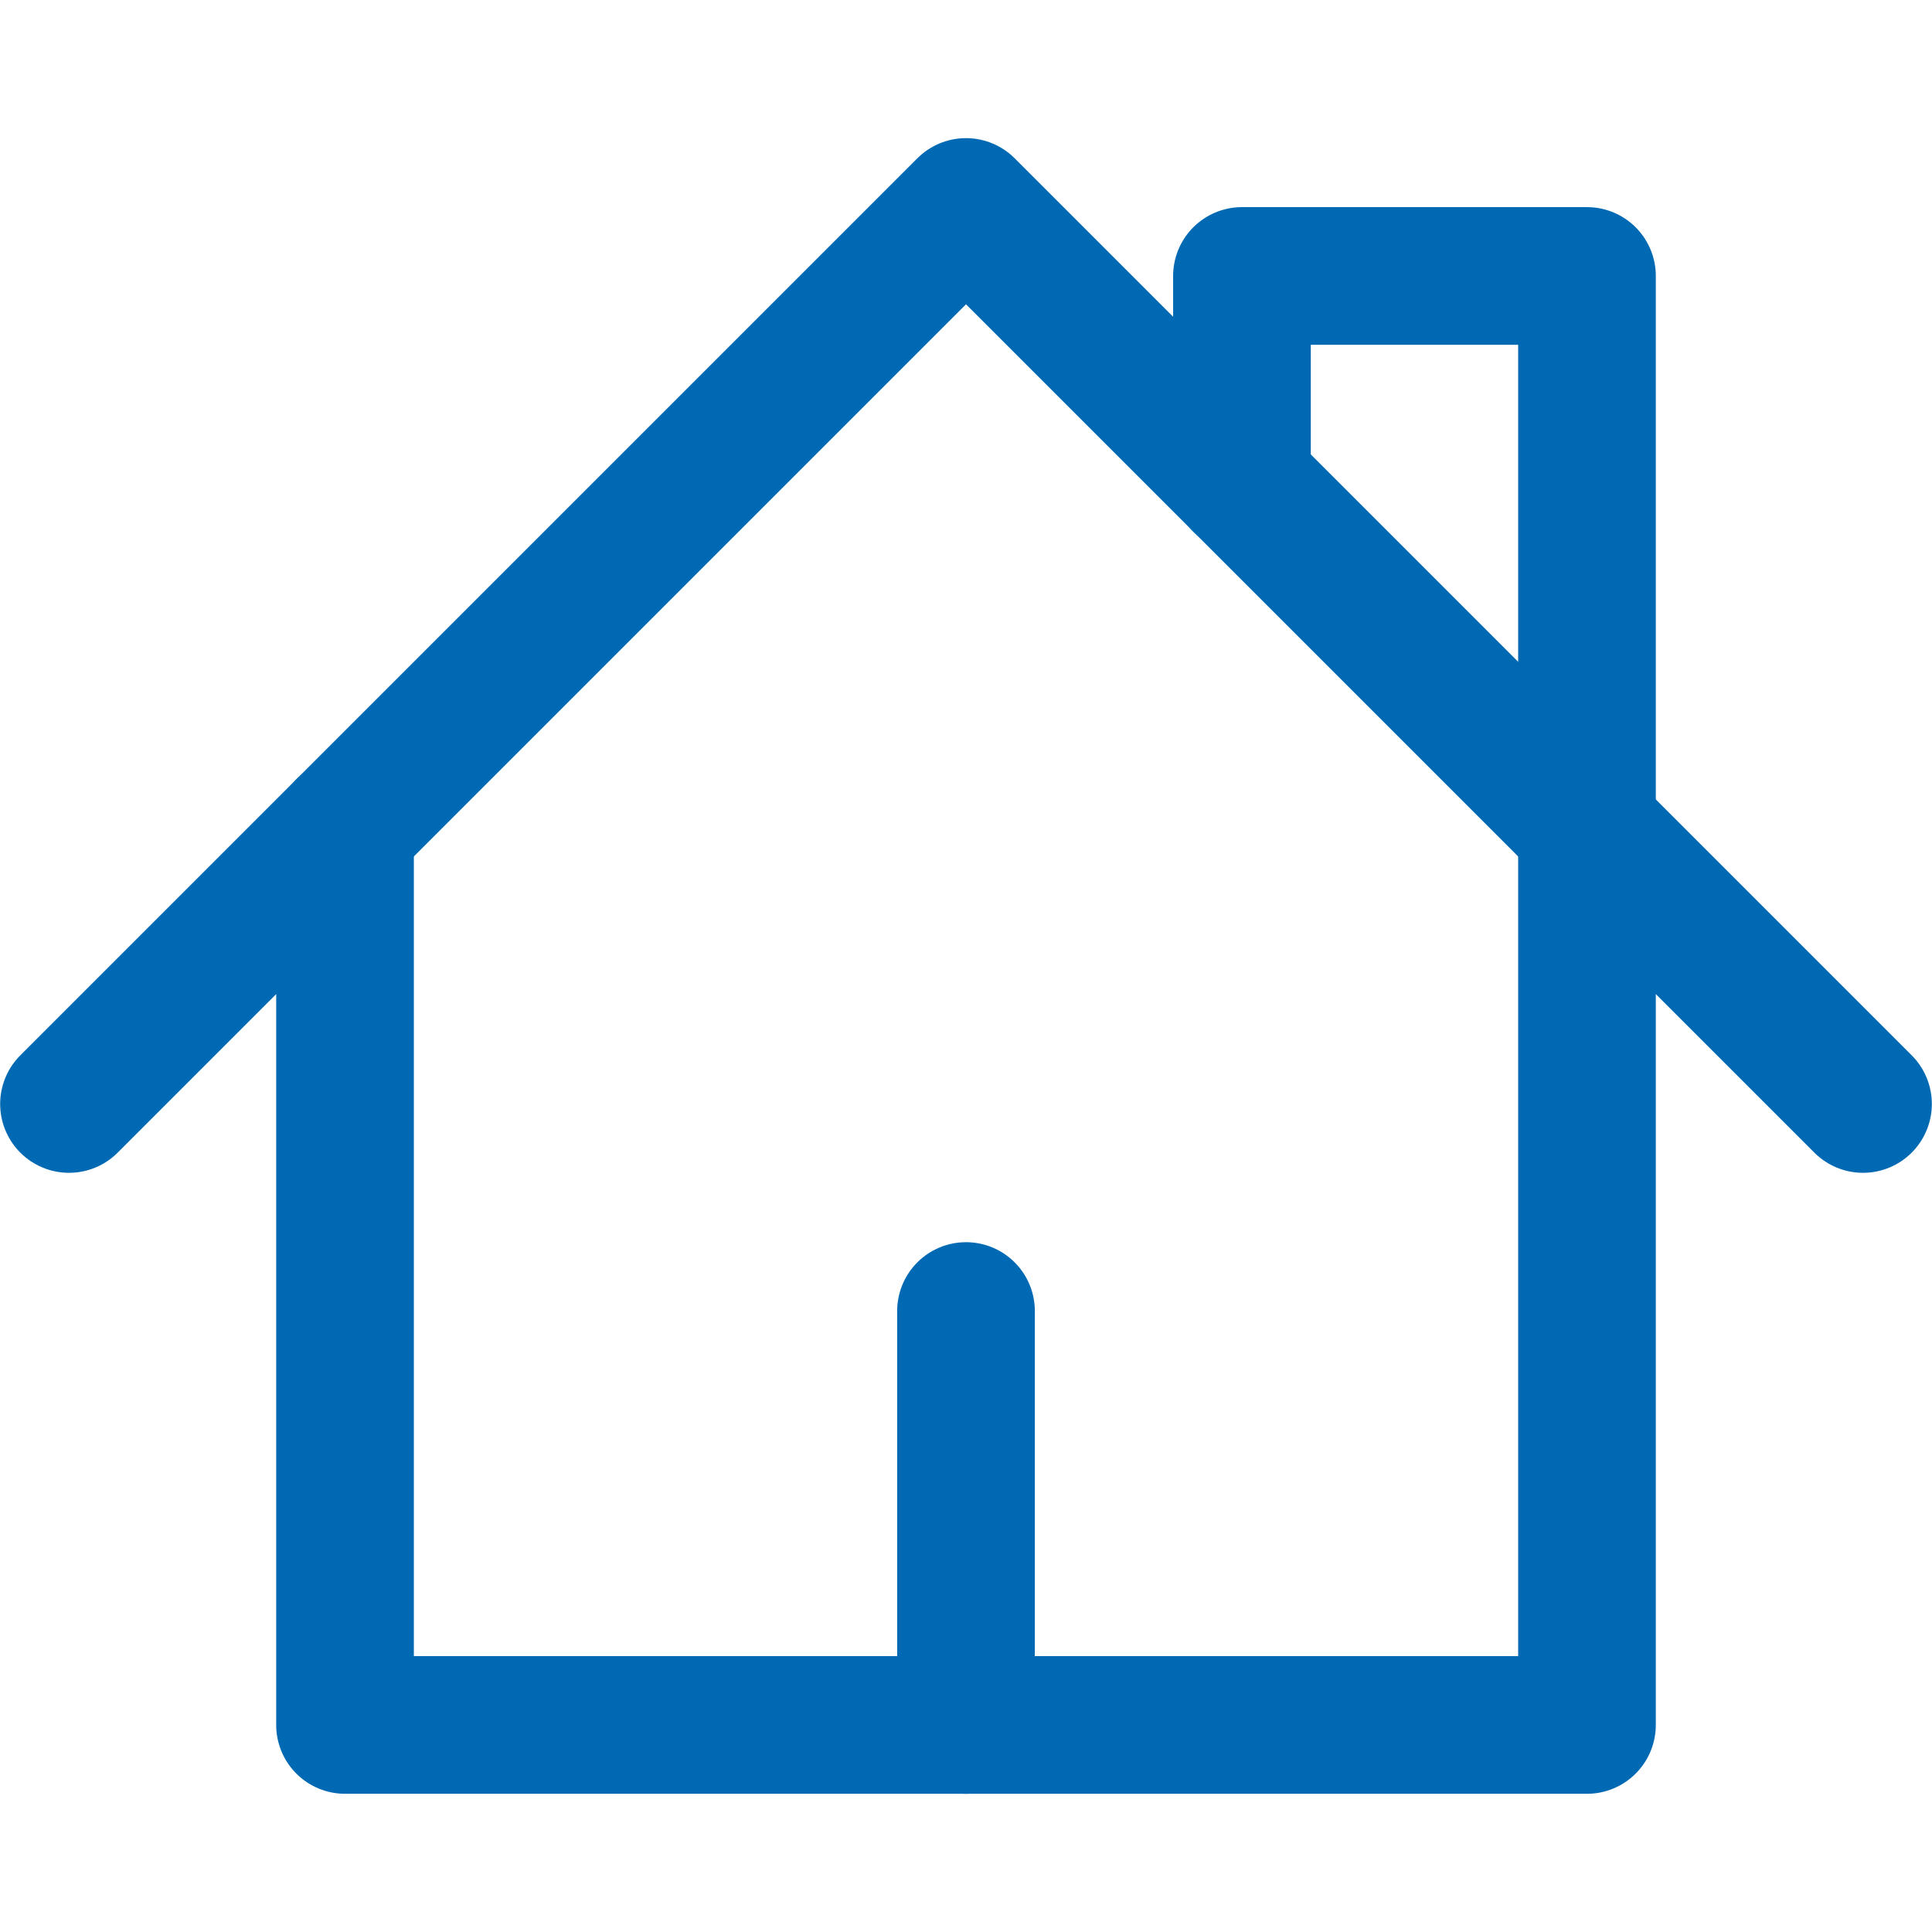
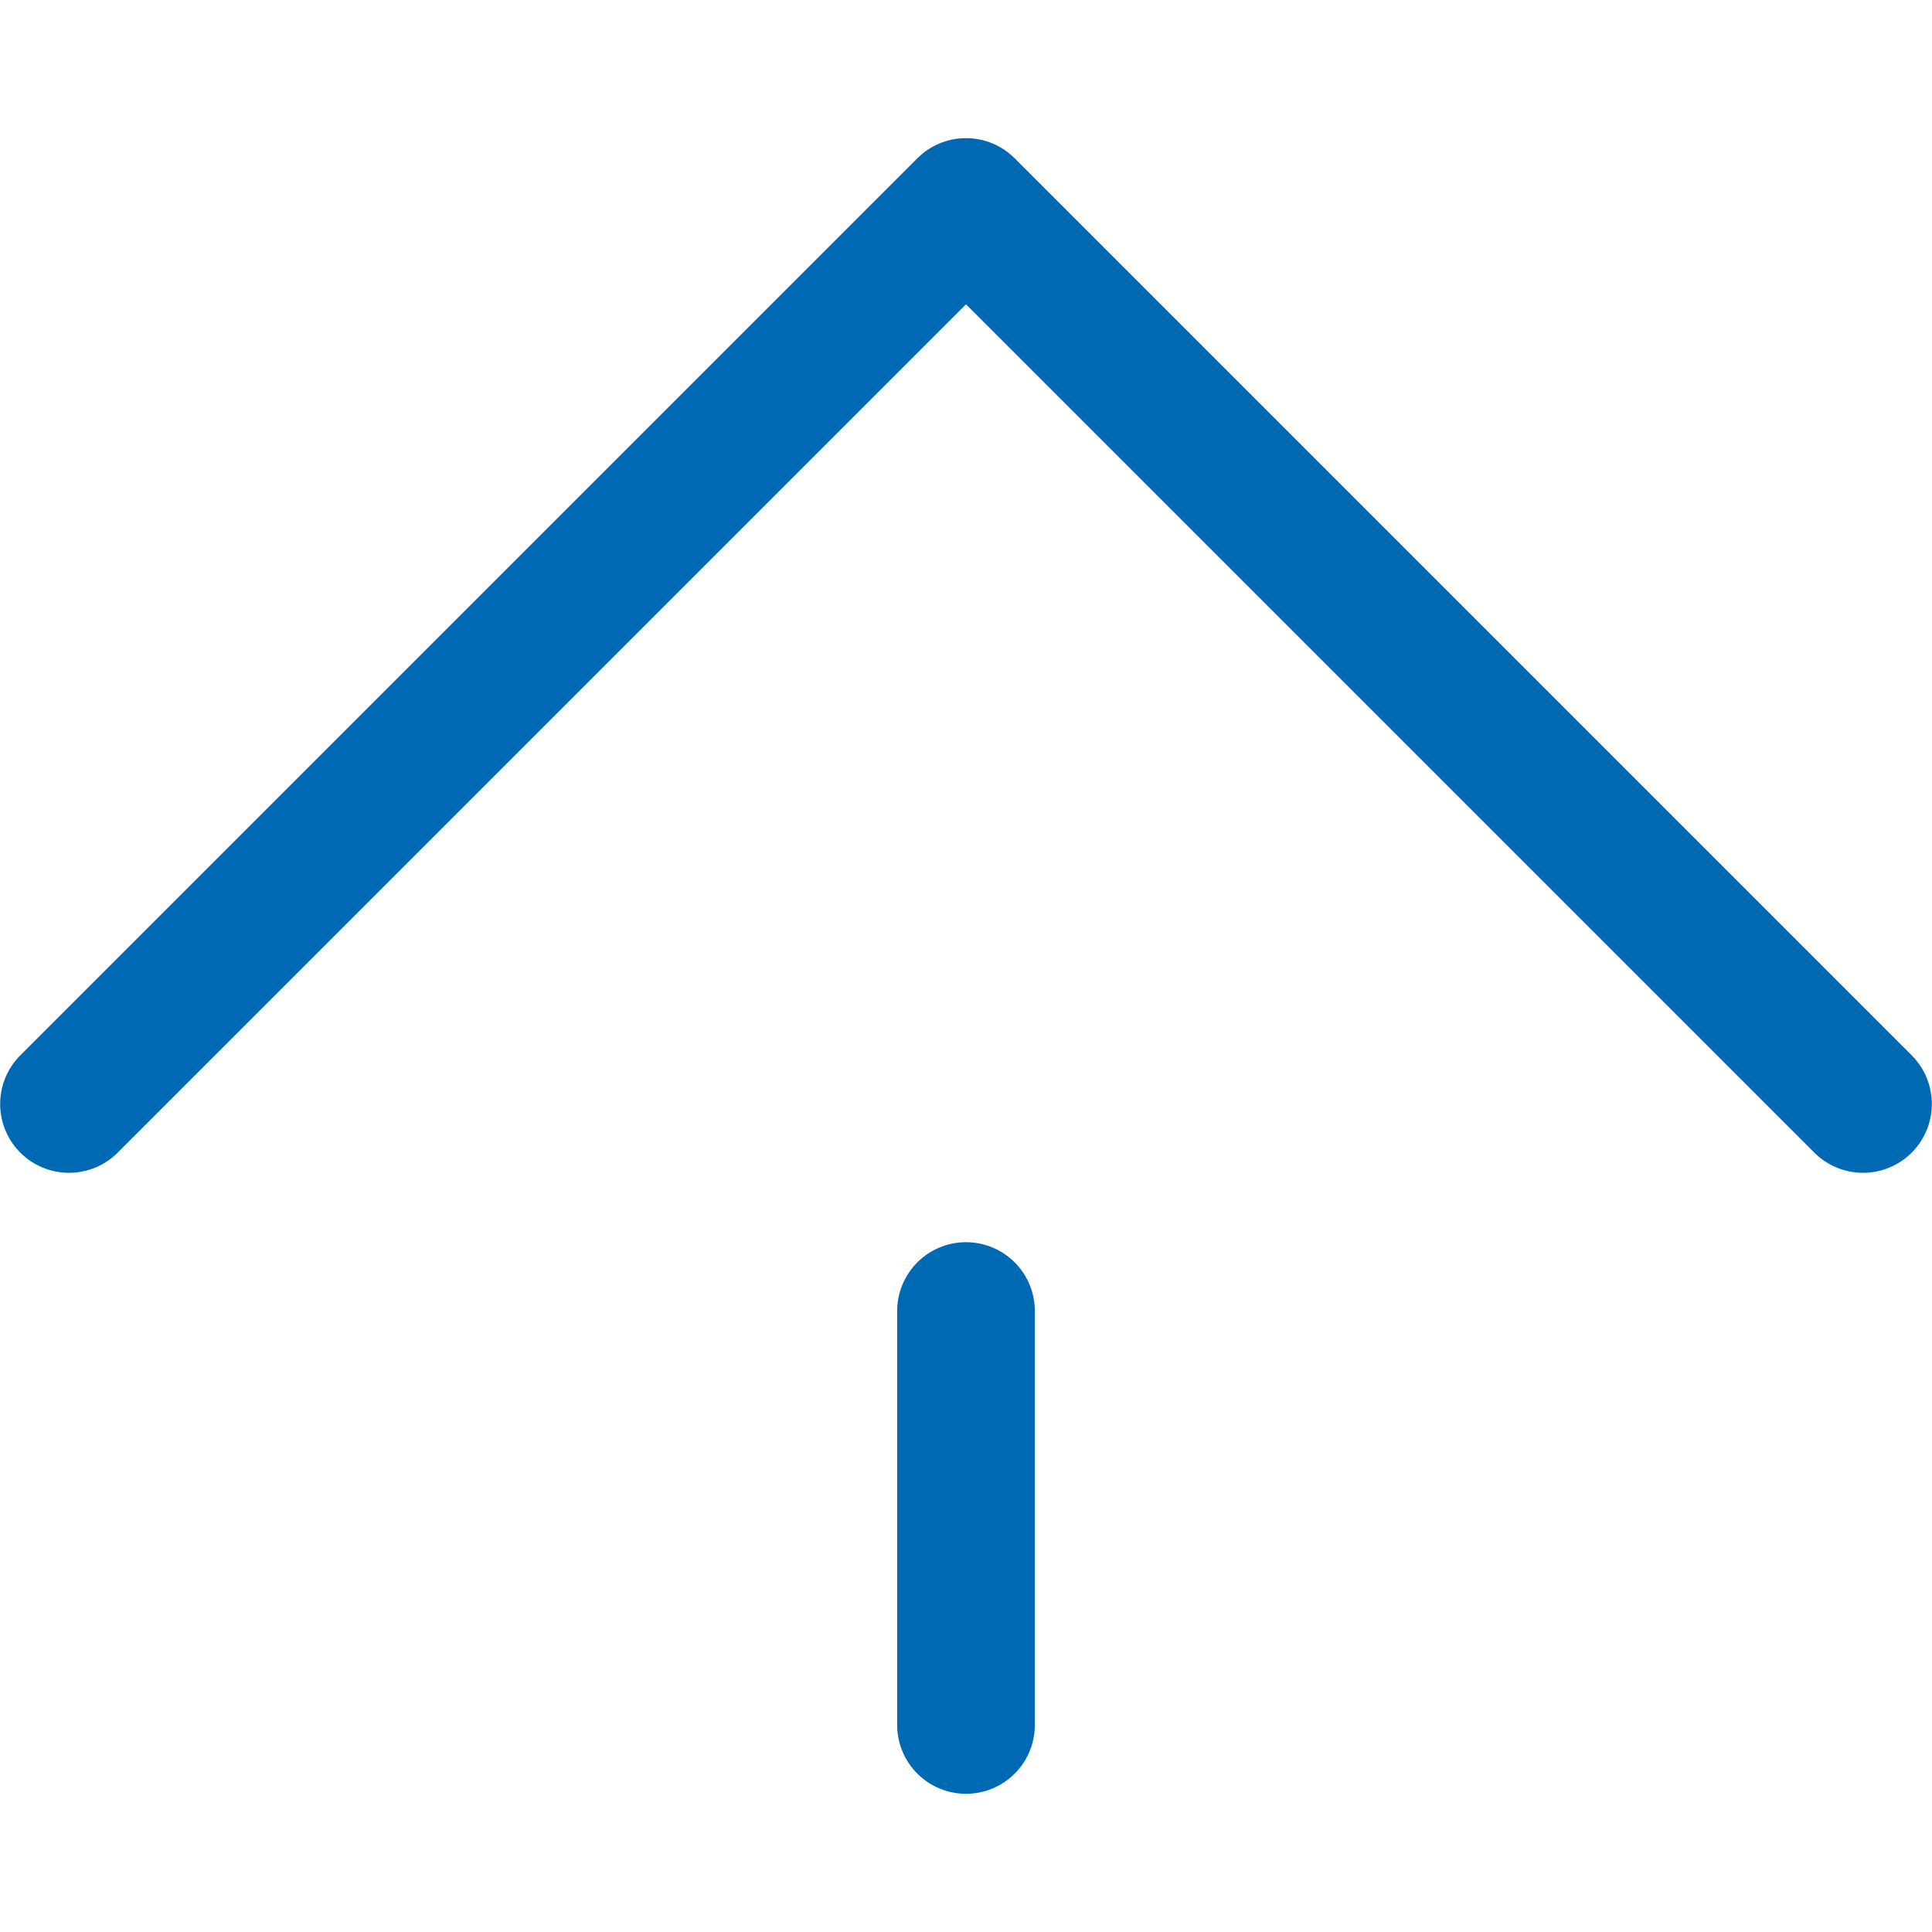
<svg xmlns="http://www.w3.org/2000/svg" width="24" height="24" viewBox="0 0 24 24" fill="none">
  <path d="M0.857 13.714L12 2.571L23.143 13.714" stroke="#0069B3" stroke-width="1.71" stroke-linecap="round" stroke-linejoin="round" />
-   <path d="M4.286 10.285V21.428H19.714V3.428H15.428V6" stroke="#0069B3" stroke-width="1.71" stroke-linecap="round" stroke-linejoin="round" />
  <path d="M12 16.286V21.428" stroke="#0069B3" stroke-width="1.71" stroke-linecap="round" stroke-linejoin="round" />
</svg>